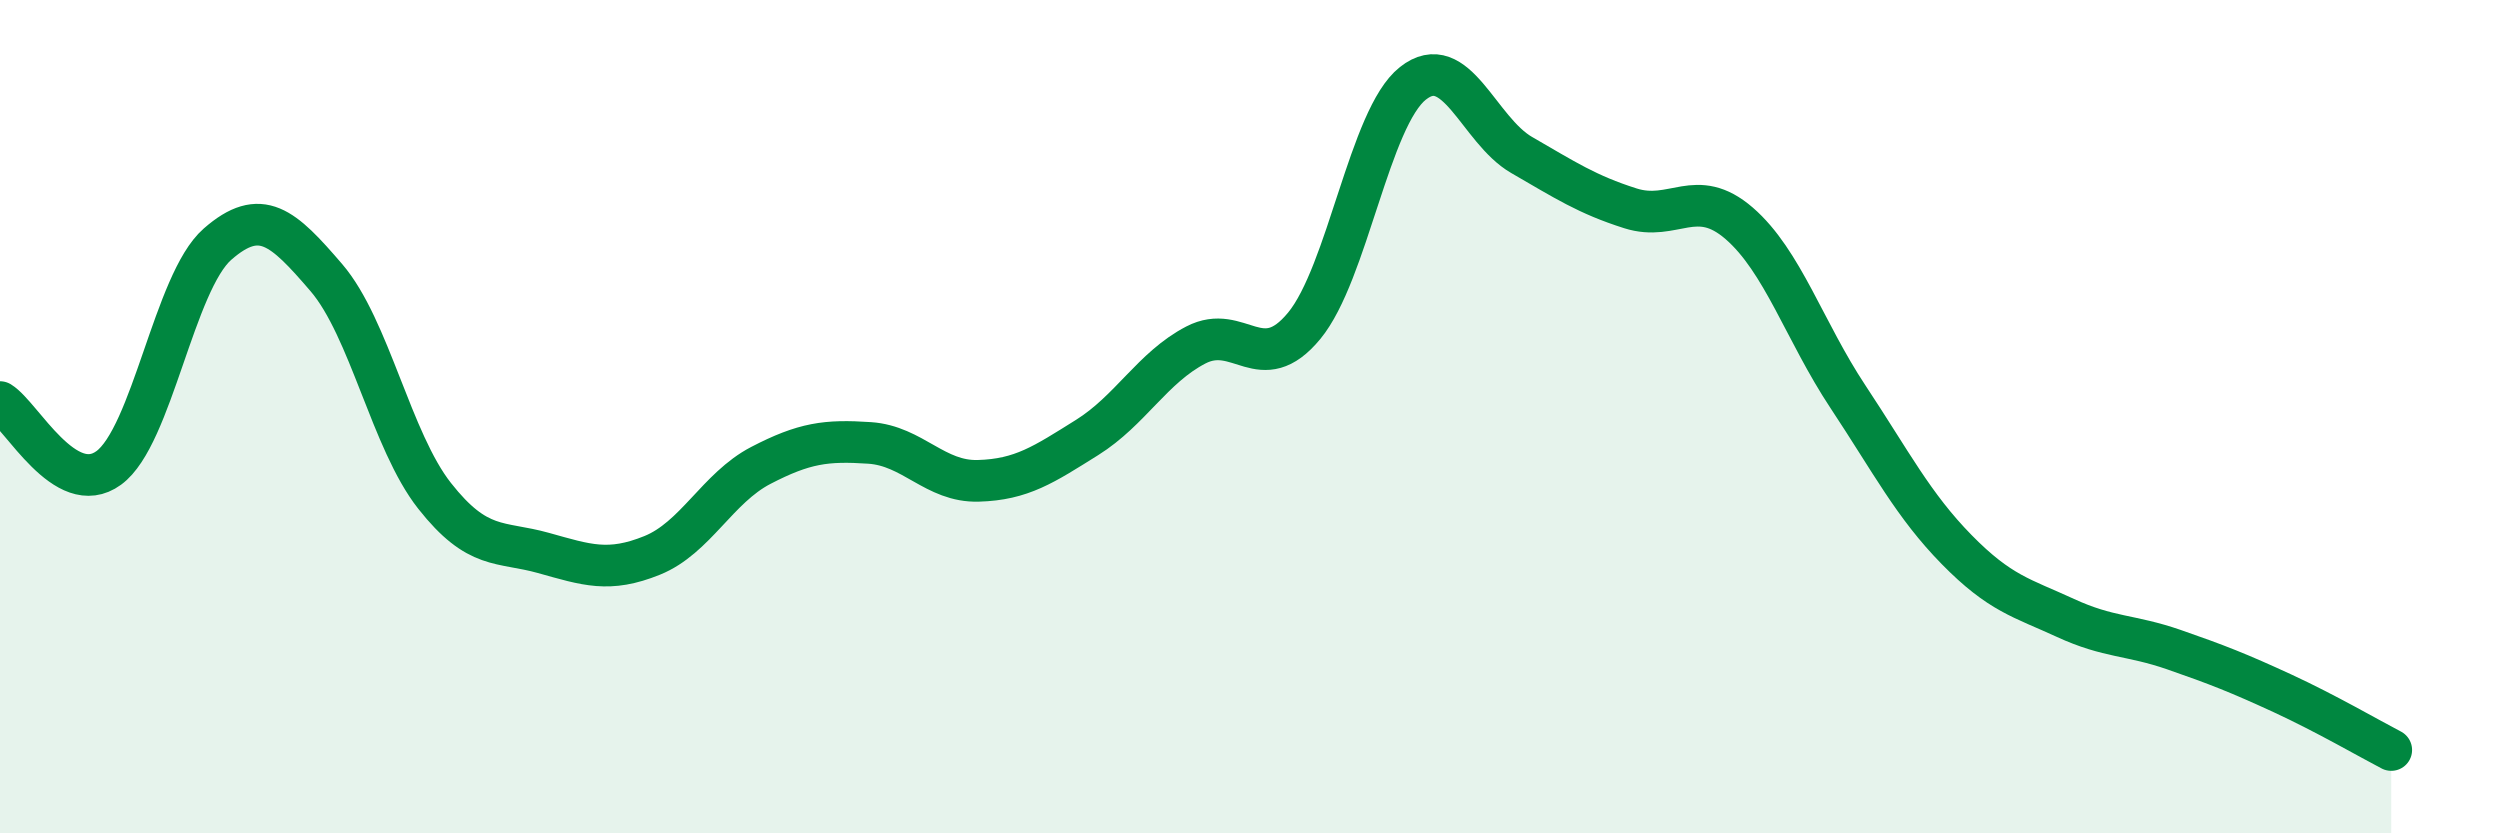
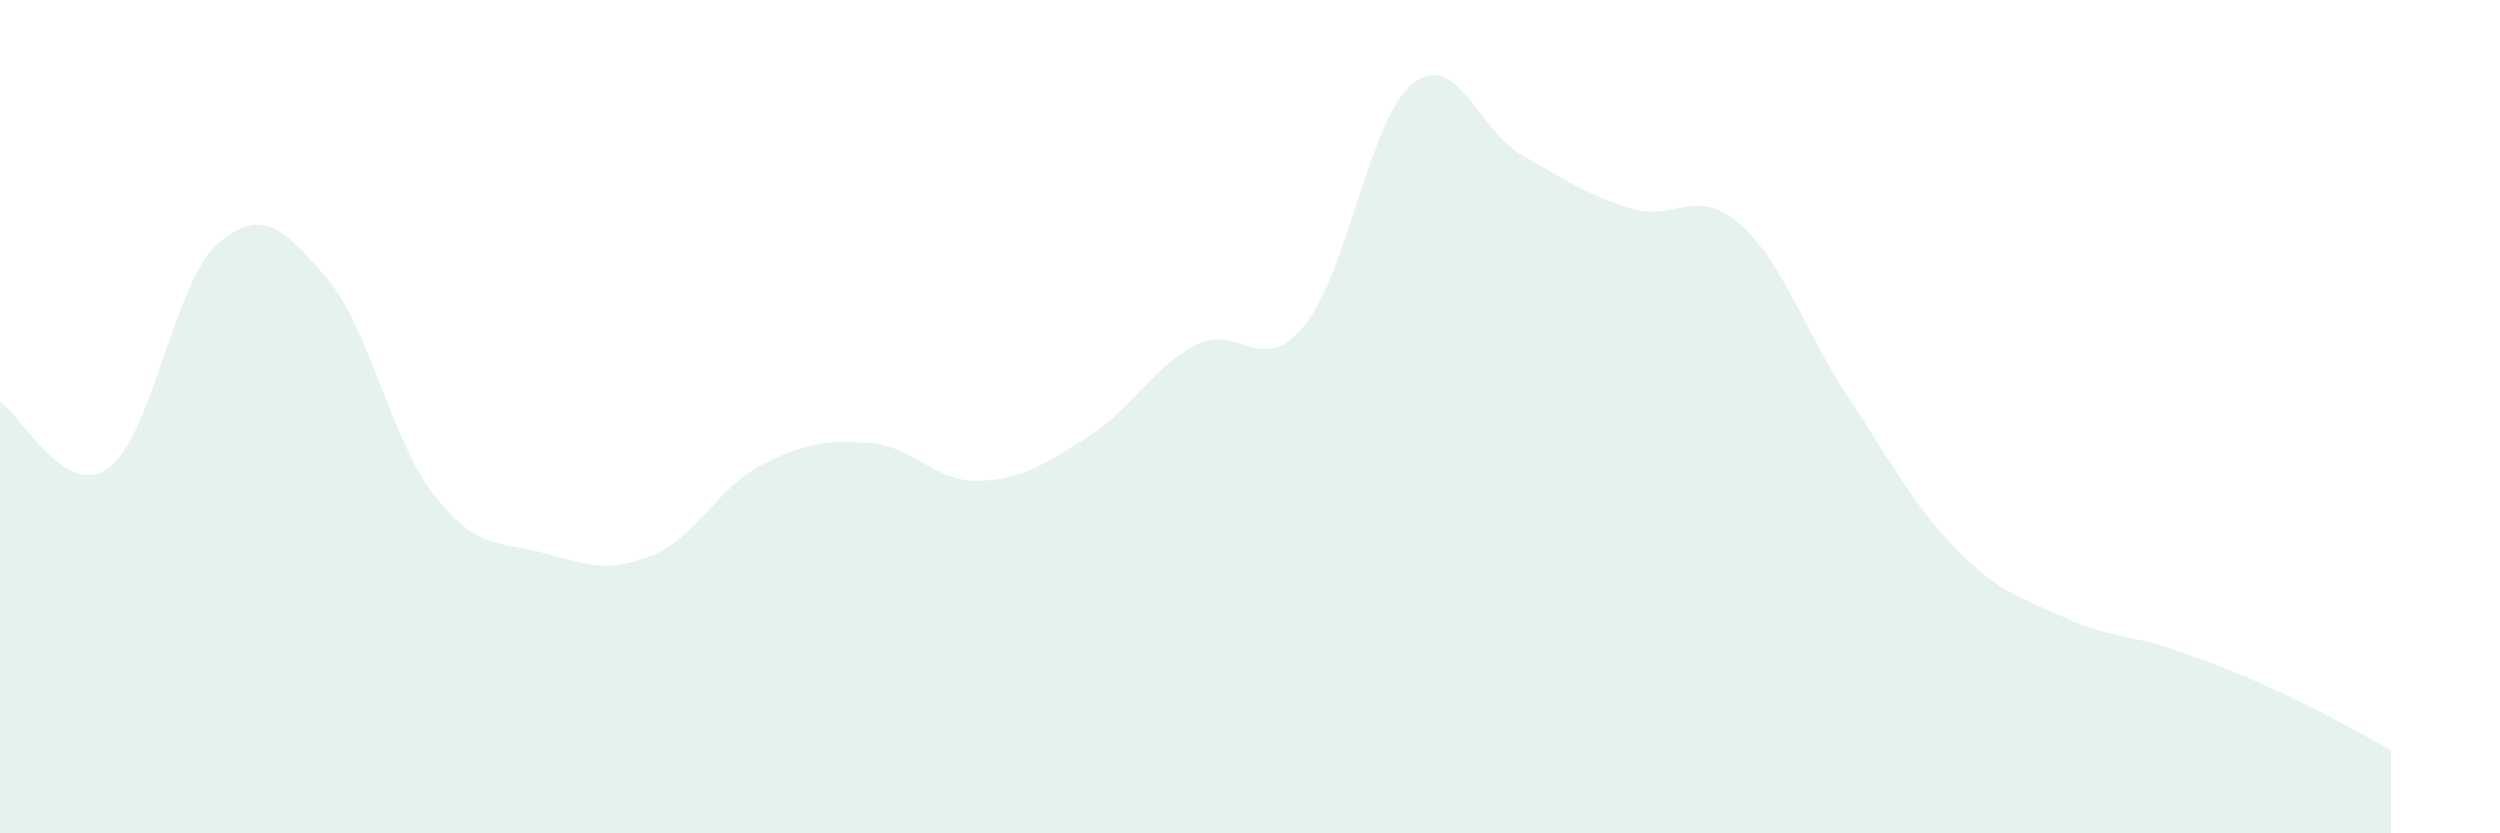
<svg xmlns="http://www.w3.org/2000/svg" width="60" height="20" viewBox="0 0 60 20">
  <path d="M 0,9.65 C 0.52,9.97 1.57,11.99 2.61,11.23 C 3.65,10.47 4.18,6.77 5.22,5.86 C 6.26,4.95 6.79,5.45 7.83,6.66 C 8.87,7.87 9.39,10.58 10.43,11.9 C 11.47,13.22 12,12.98 13.04,13.27 C 14.08,13.56 14.61,13.75 15.65,13.33 C 16.69,12.91 17.22,11.71 18.26,11.17 C 19.3,10.63 19.83,10.56 20.87,10.63 C 21.91,10.7 22.44,11.57 23.48,11.54 C 24.52,11.51 25.05,11.15 26.09,10.5 C 27.13,9.85 27.66,8.82 28.7,8.28 C 29.74,7.74 30.26,9.08 31.3,7.82 C 32.34,6.56 32.87,2.82 33.91,2 C 34.95,1.18 35.48,3.12 36.52,3.72 C 37.56,4.32 38.09,4.67 39.13,5 C 40.17,5.33 40.7,4.46 41.74,5.36 C 42.78,6.26 43.31,7.95 44.35,9.52 C 45.39,11.09 45.92,12.13 46.96,13.19 C 48,14.25 48.53,14.35 49.57,14.83 C 50.61,15.31 51.13,15.23 52.17,15.59 C 53.21,15.95 53.74,16.16 54.78,16.64 C 55.82,17.12 56.87,17.73 57.39,18L57.39 20L0 20Z" fill="#008740" opacity="0.1" stroke-linecap="round" stroke-linejoin="round" />
-   <path d="M 0,9.65 C 0.52,9.97 1.57,11.99 2.61,11.23 C 3.65,10.47 4.18,6.77 5.22,5.86 C 6.26,4.95 6.79,5.45 7.83,6.66 C 8.87,7.87 9.39,10.58 10.43,11.9 C 11.47,13.22 12,12.98 13.04,13.27 C 14.08,13.56 14.61,13.75 15.65,13.33 C 16.69,12.91 17.22,11.71 18.26,11.17 C 19.3,10.63 19.83,10.56 20.87,10.63 C 21.91,10.7 22.44,11.57 23.48,11.54 C 24.52,11.51 25.05,11.15 26.09,10.5 C 27.13,9.85 27.66,8.82 28.7,8.28 C 29.74,7.74 30.26,9.08 31.3,7.82 C 32.34,6.56 32.87,2.82 33.91,2 C 34.95,1.18 35.48,3.12 36.52,3.72 C 37.56,4.32 38.09,4.67 39.13,5 C 40.17,5.33 40.7,4.46 41.74,5.36 C 42.78,6.26 43.31,7.95 44.35,9.52 C 45.39,11.09 45.92,12.13 46.96,13.19 C 48,14.25 48.53,14.35 49.57,14.83 C 50.61,15.31 51.13,15.23 52.17,15.59 C 53.21,15.95 53.74,16.16 54.78,16.64 C 55.82,17.12 56.87,17.73 57.39,18" stroke="#008740" stroke-width="1" fill="none" stroke-linecap="round" stroke-linejoin="round" />
</svg>